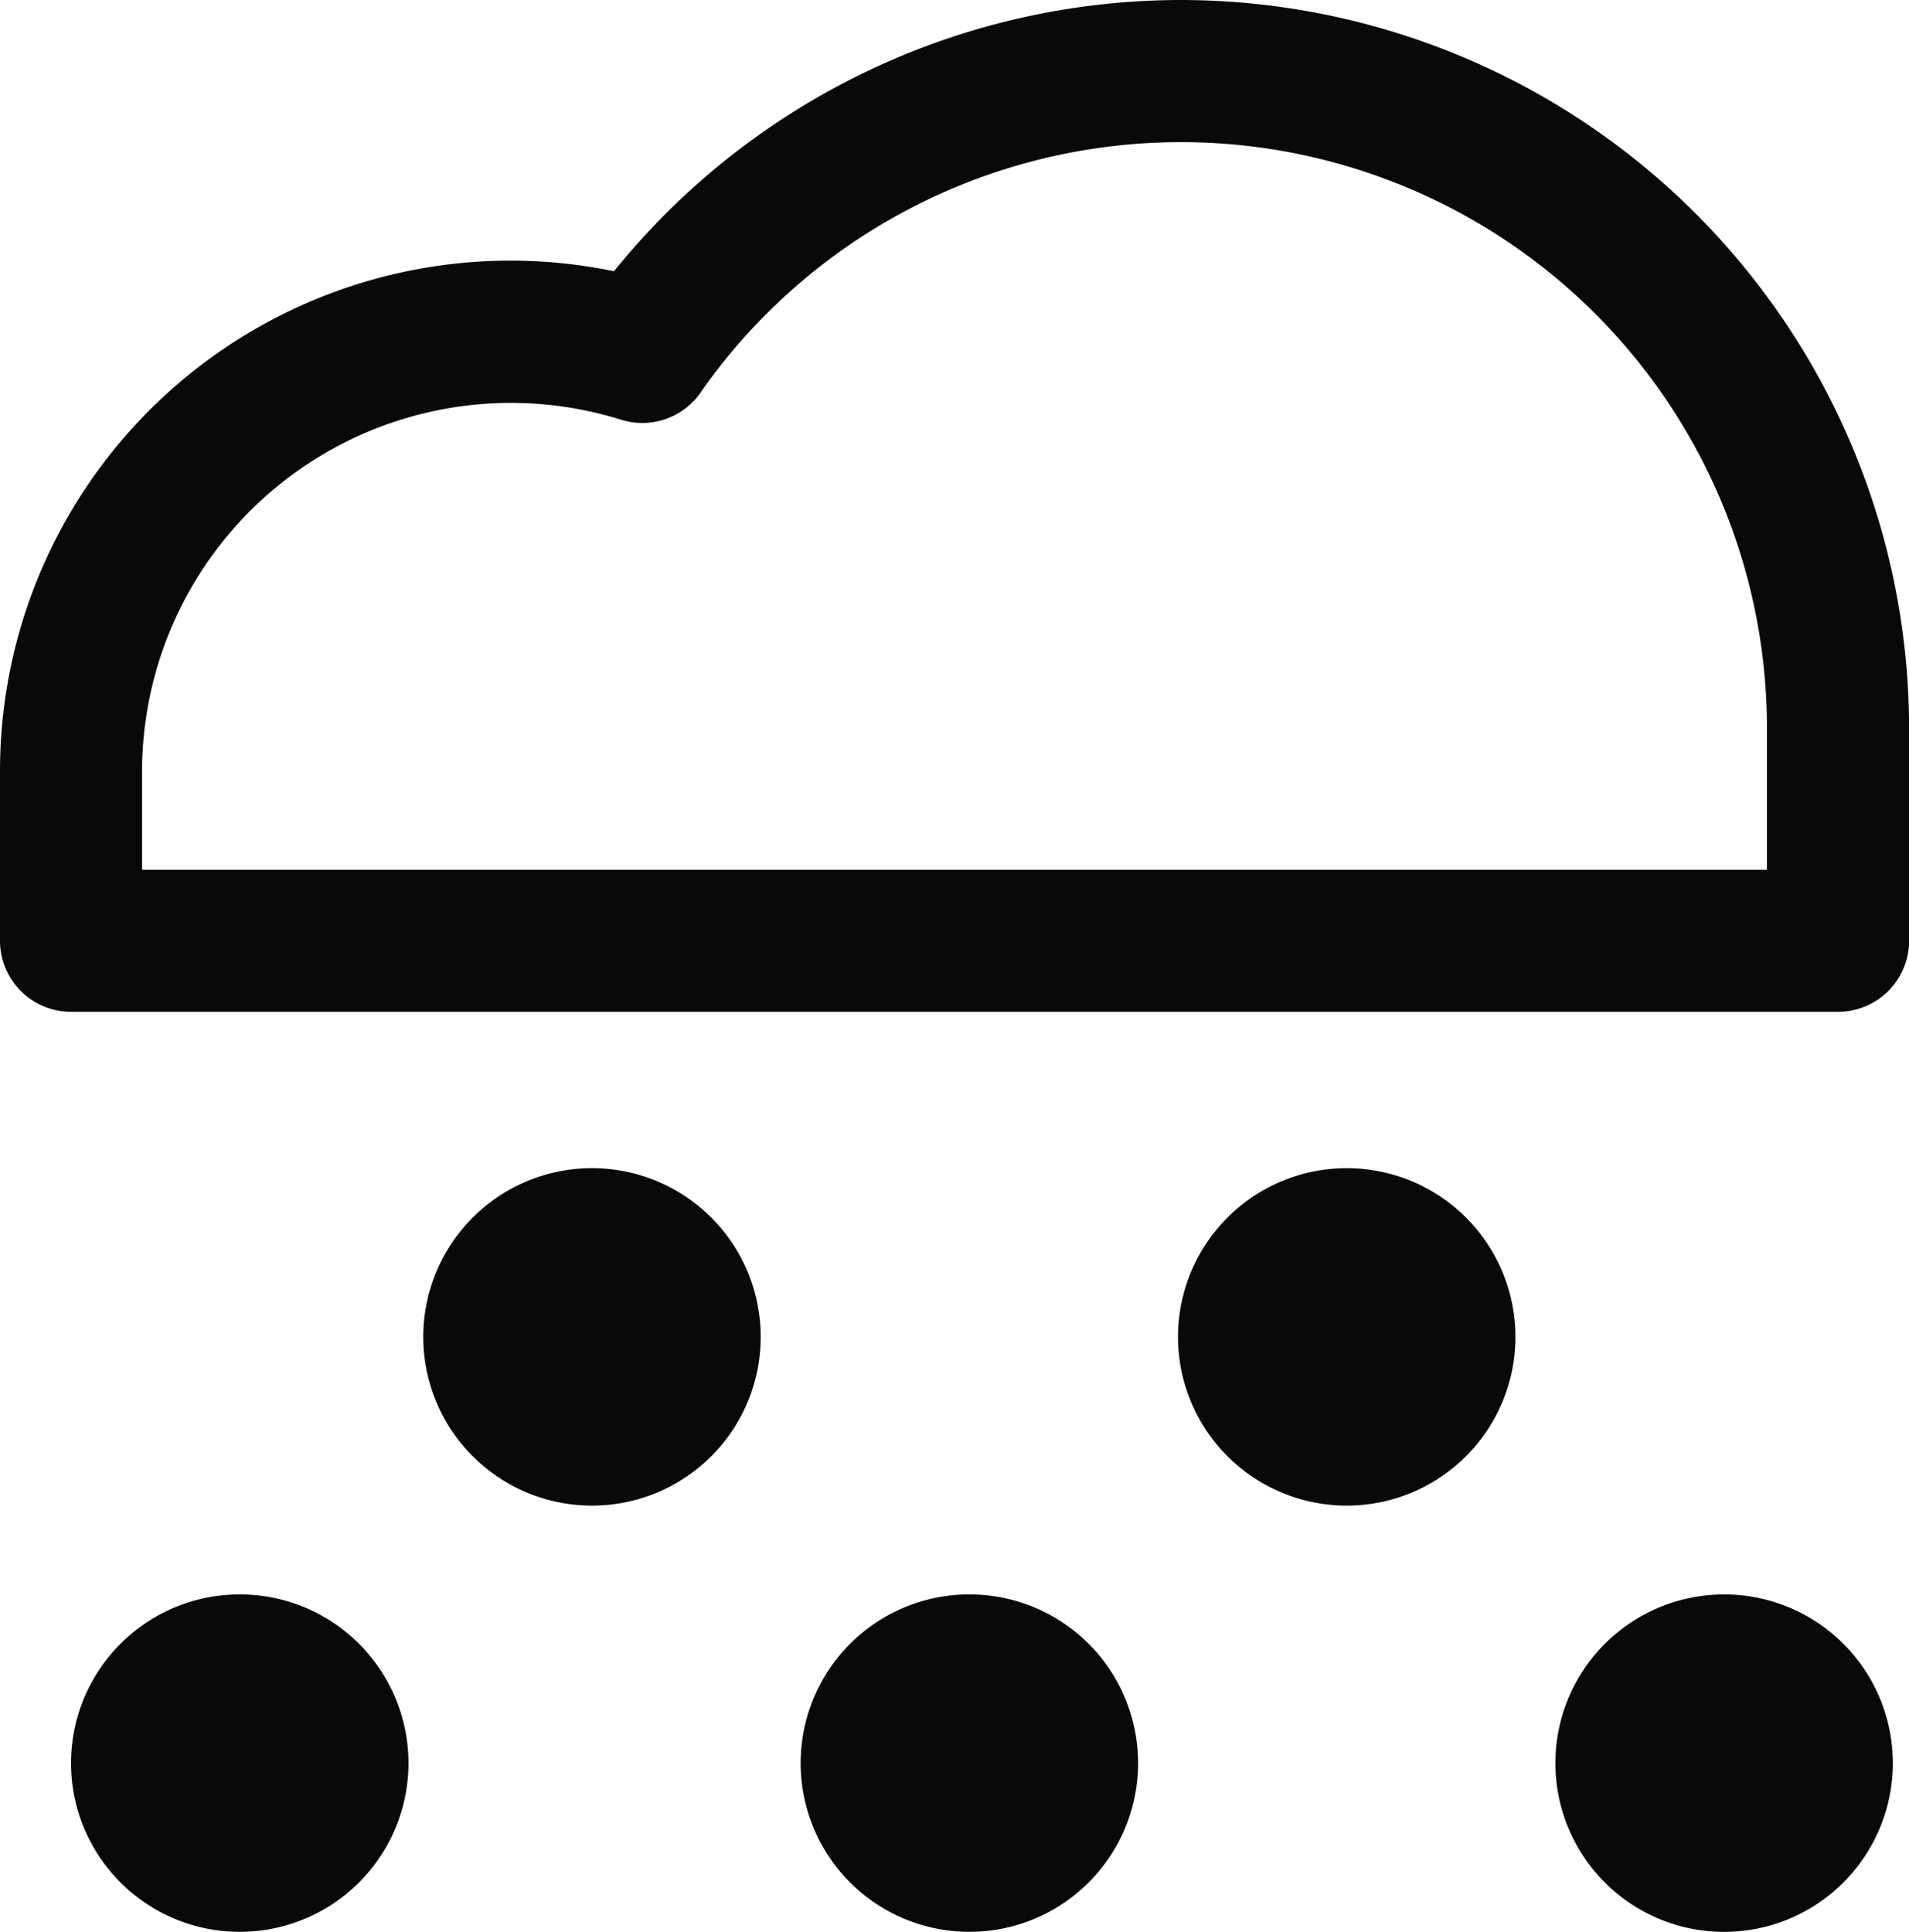
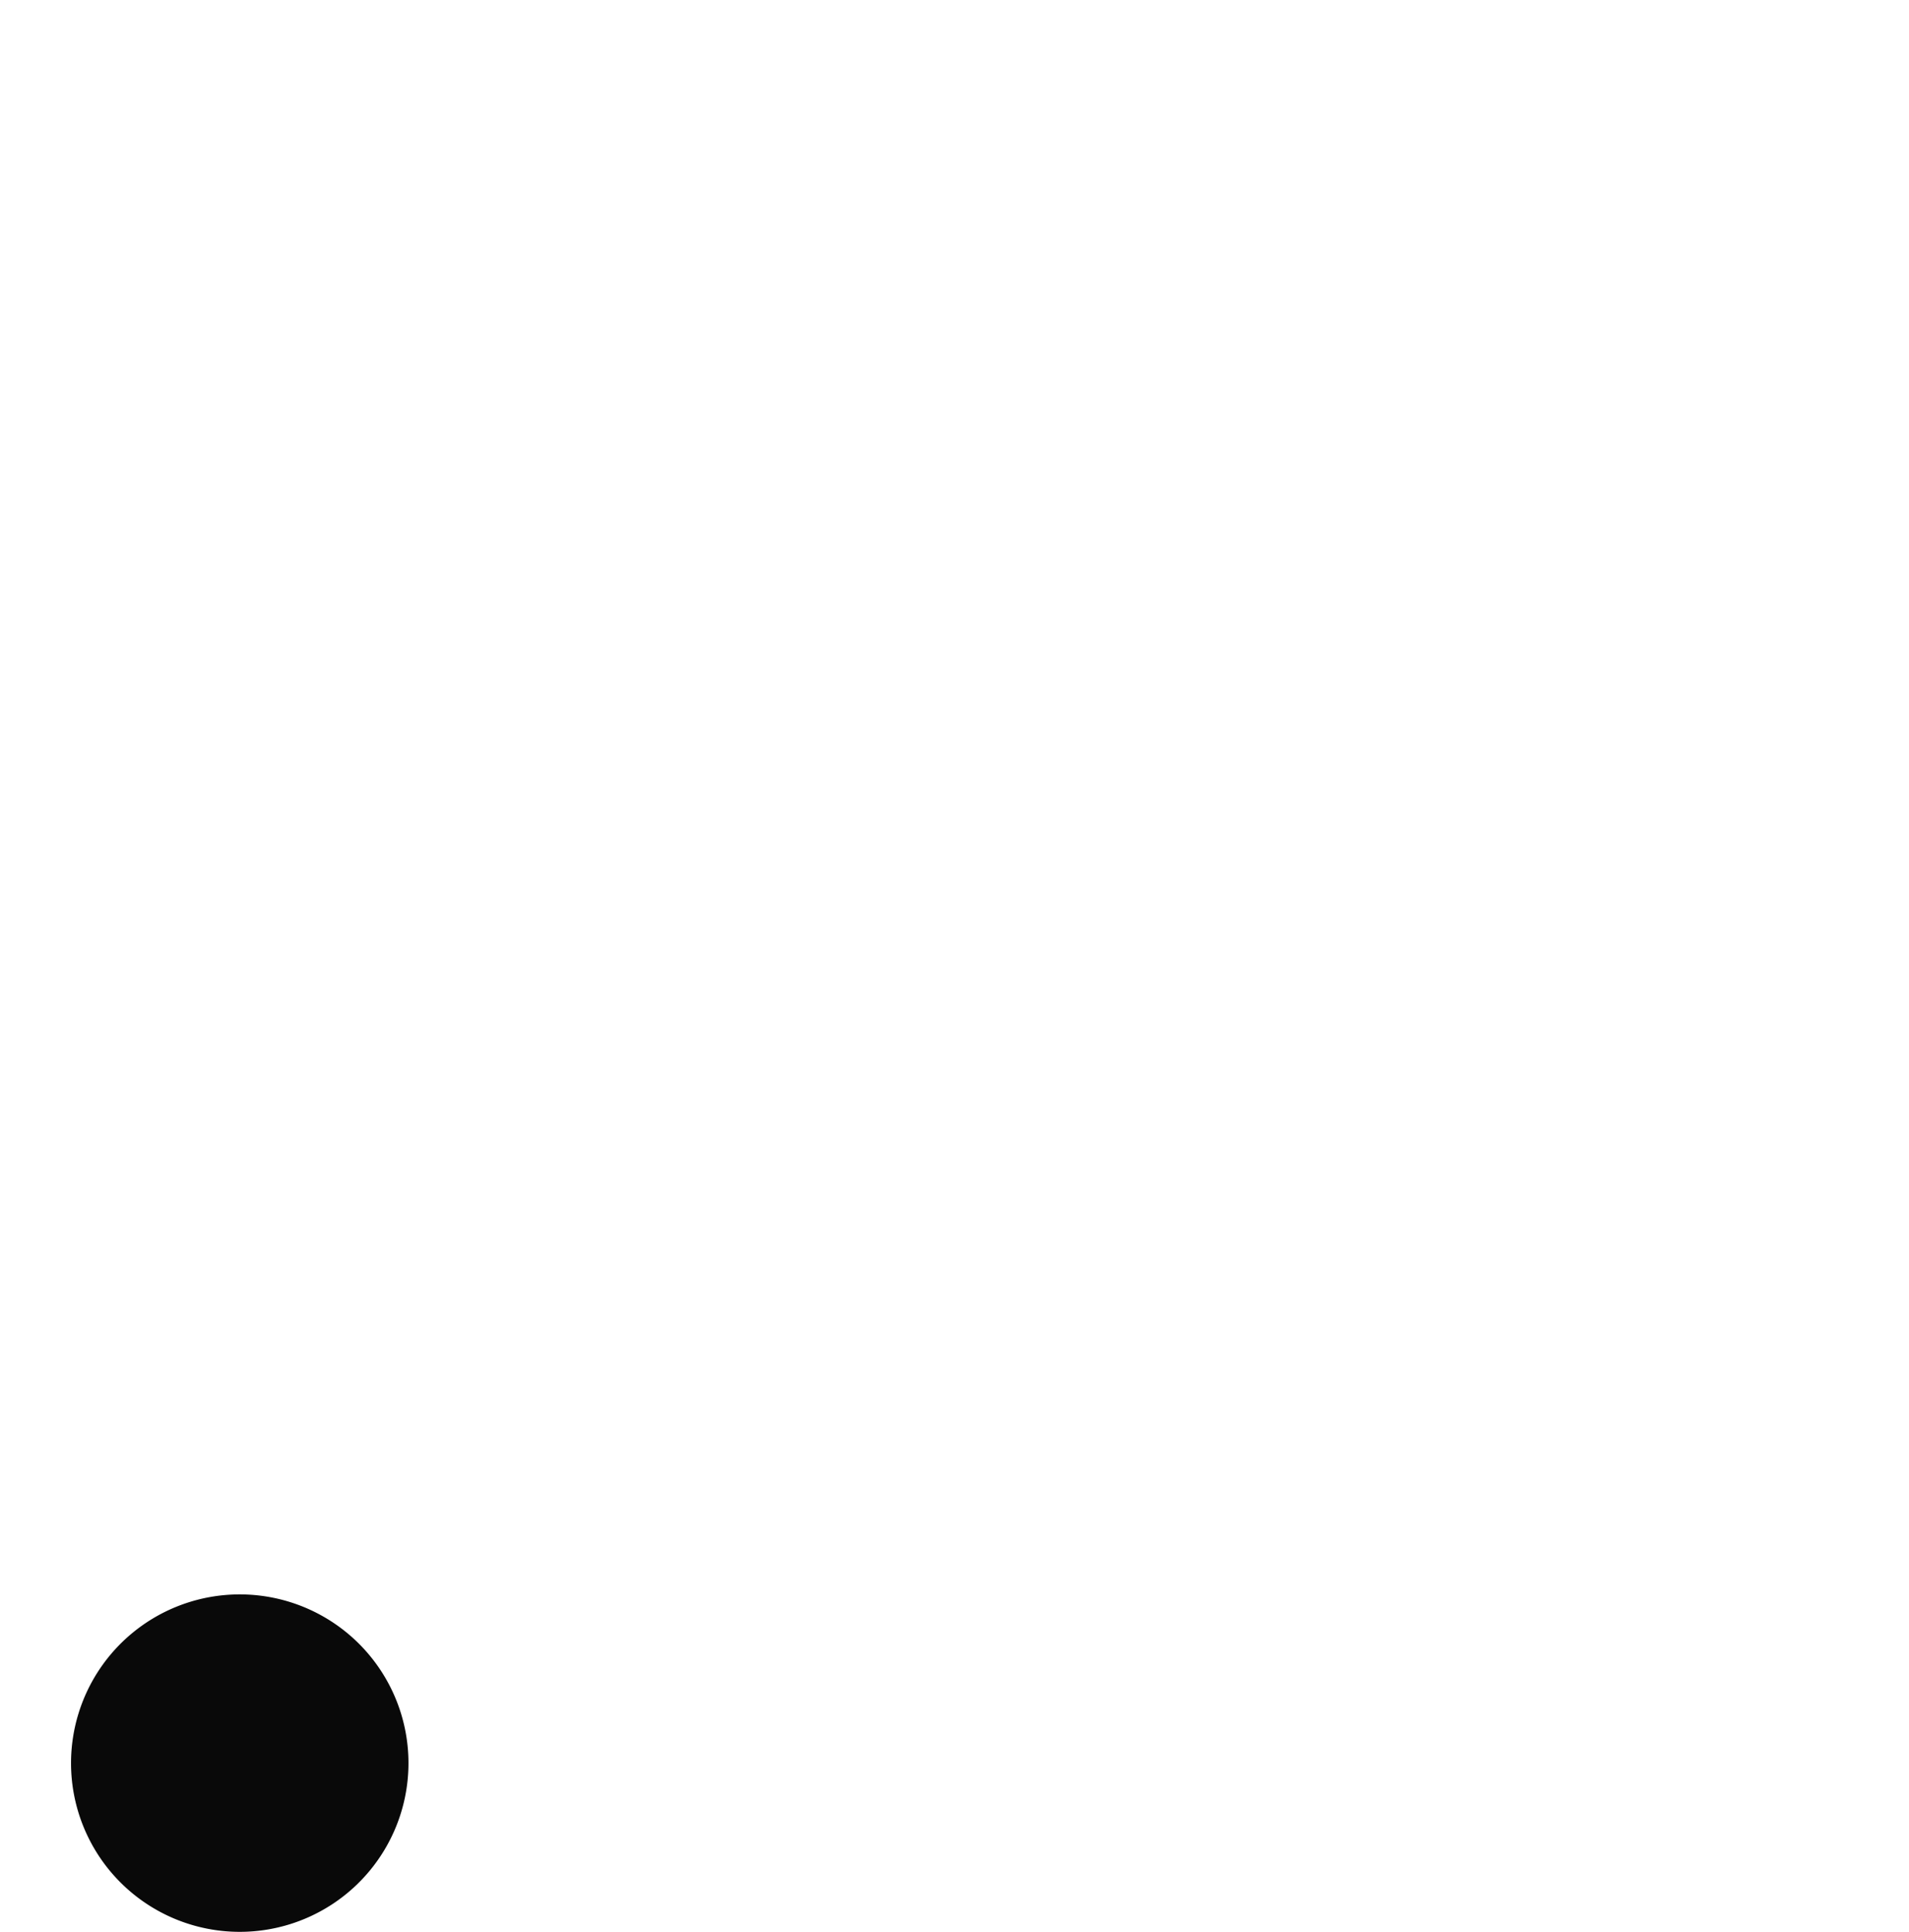
<svg xmlns="http://www.w3.org/2000/svg" width="57.48" height="58.165" viewBox="0 0 57.48 58.165">
  <g id="Group_208" data-name="Group 208" transform="translate(0 0)">
-     <path id="Path_3857" data-name="Path 3857" d="M731.475,26.575a21.957,21.957,0,0,0-17.07,8.167A15.37,15.37,0,0,0,695.917,49.8v5.1a2.139,2.139,0,0,0,2.139,2.139h53.2A2.139,2.139,0,0,0,753.4,54.9V48.5A21.948,21.948,0,0,0,731.475,26.575Zm17.645,26.19H700.194V49.8a11.107,11.107,0,0,1,14.422-10.588,2.141,2.141,0,0,0,2.457-.909A17.646,17.646,0,0,1,749.12,48.5Z" transform="translate(-695.917 -26.575)" fill="#090909" />
-     <path id="Path_3858" data-name="Path 3858" d="M725.208,84.449a5.08,5.08,0,1,0-5.079,5.079A5.079,5.079,0,0,0,725.208,84.449Z" transform="translate(-702.303 -44.196)" fill="#090909" />
-     <path id="Path_3859" data-name="Path 3859" d="M759.318,84.449a5.08,5.08,0,1,0-5.08,5.079A5.08,5.08,0,0,0,759.318,84.449Z" transform="translate(-713.688 -44.196)" fill="#090909" />
-     <path id="Path_3860" data-name="Path 3860" d="M742.263,103.711a5.08,5.08,0,1,0-5.08,5.079A5.079,5.079,0,0,0,742.263,103.711Z" transform="translate(-707.995 -50.625)" fill="#090909" />
-     <path id="Path_3861" data-name="Path 3861" d="M771.293,98.631a5.08,5.08,0,1,0,5.08,5.08A5.079,5.079,0,0,0,771.293,98.631Z" transform="translate(-719.38 -50.625)" fill="#090909" />
    <path id="Path_3862" data-name="Path 3862" d="M704.207,108.79a5.08,5.08,0,1,0-5.08-5.079A5.08,5.08,0,0,0,704.207,108.79Z" transform="translate(-696.988 -50.625)" fill="#090909" />
  </g>
</svg>